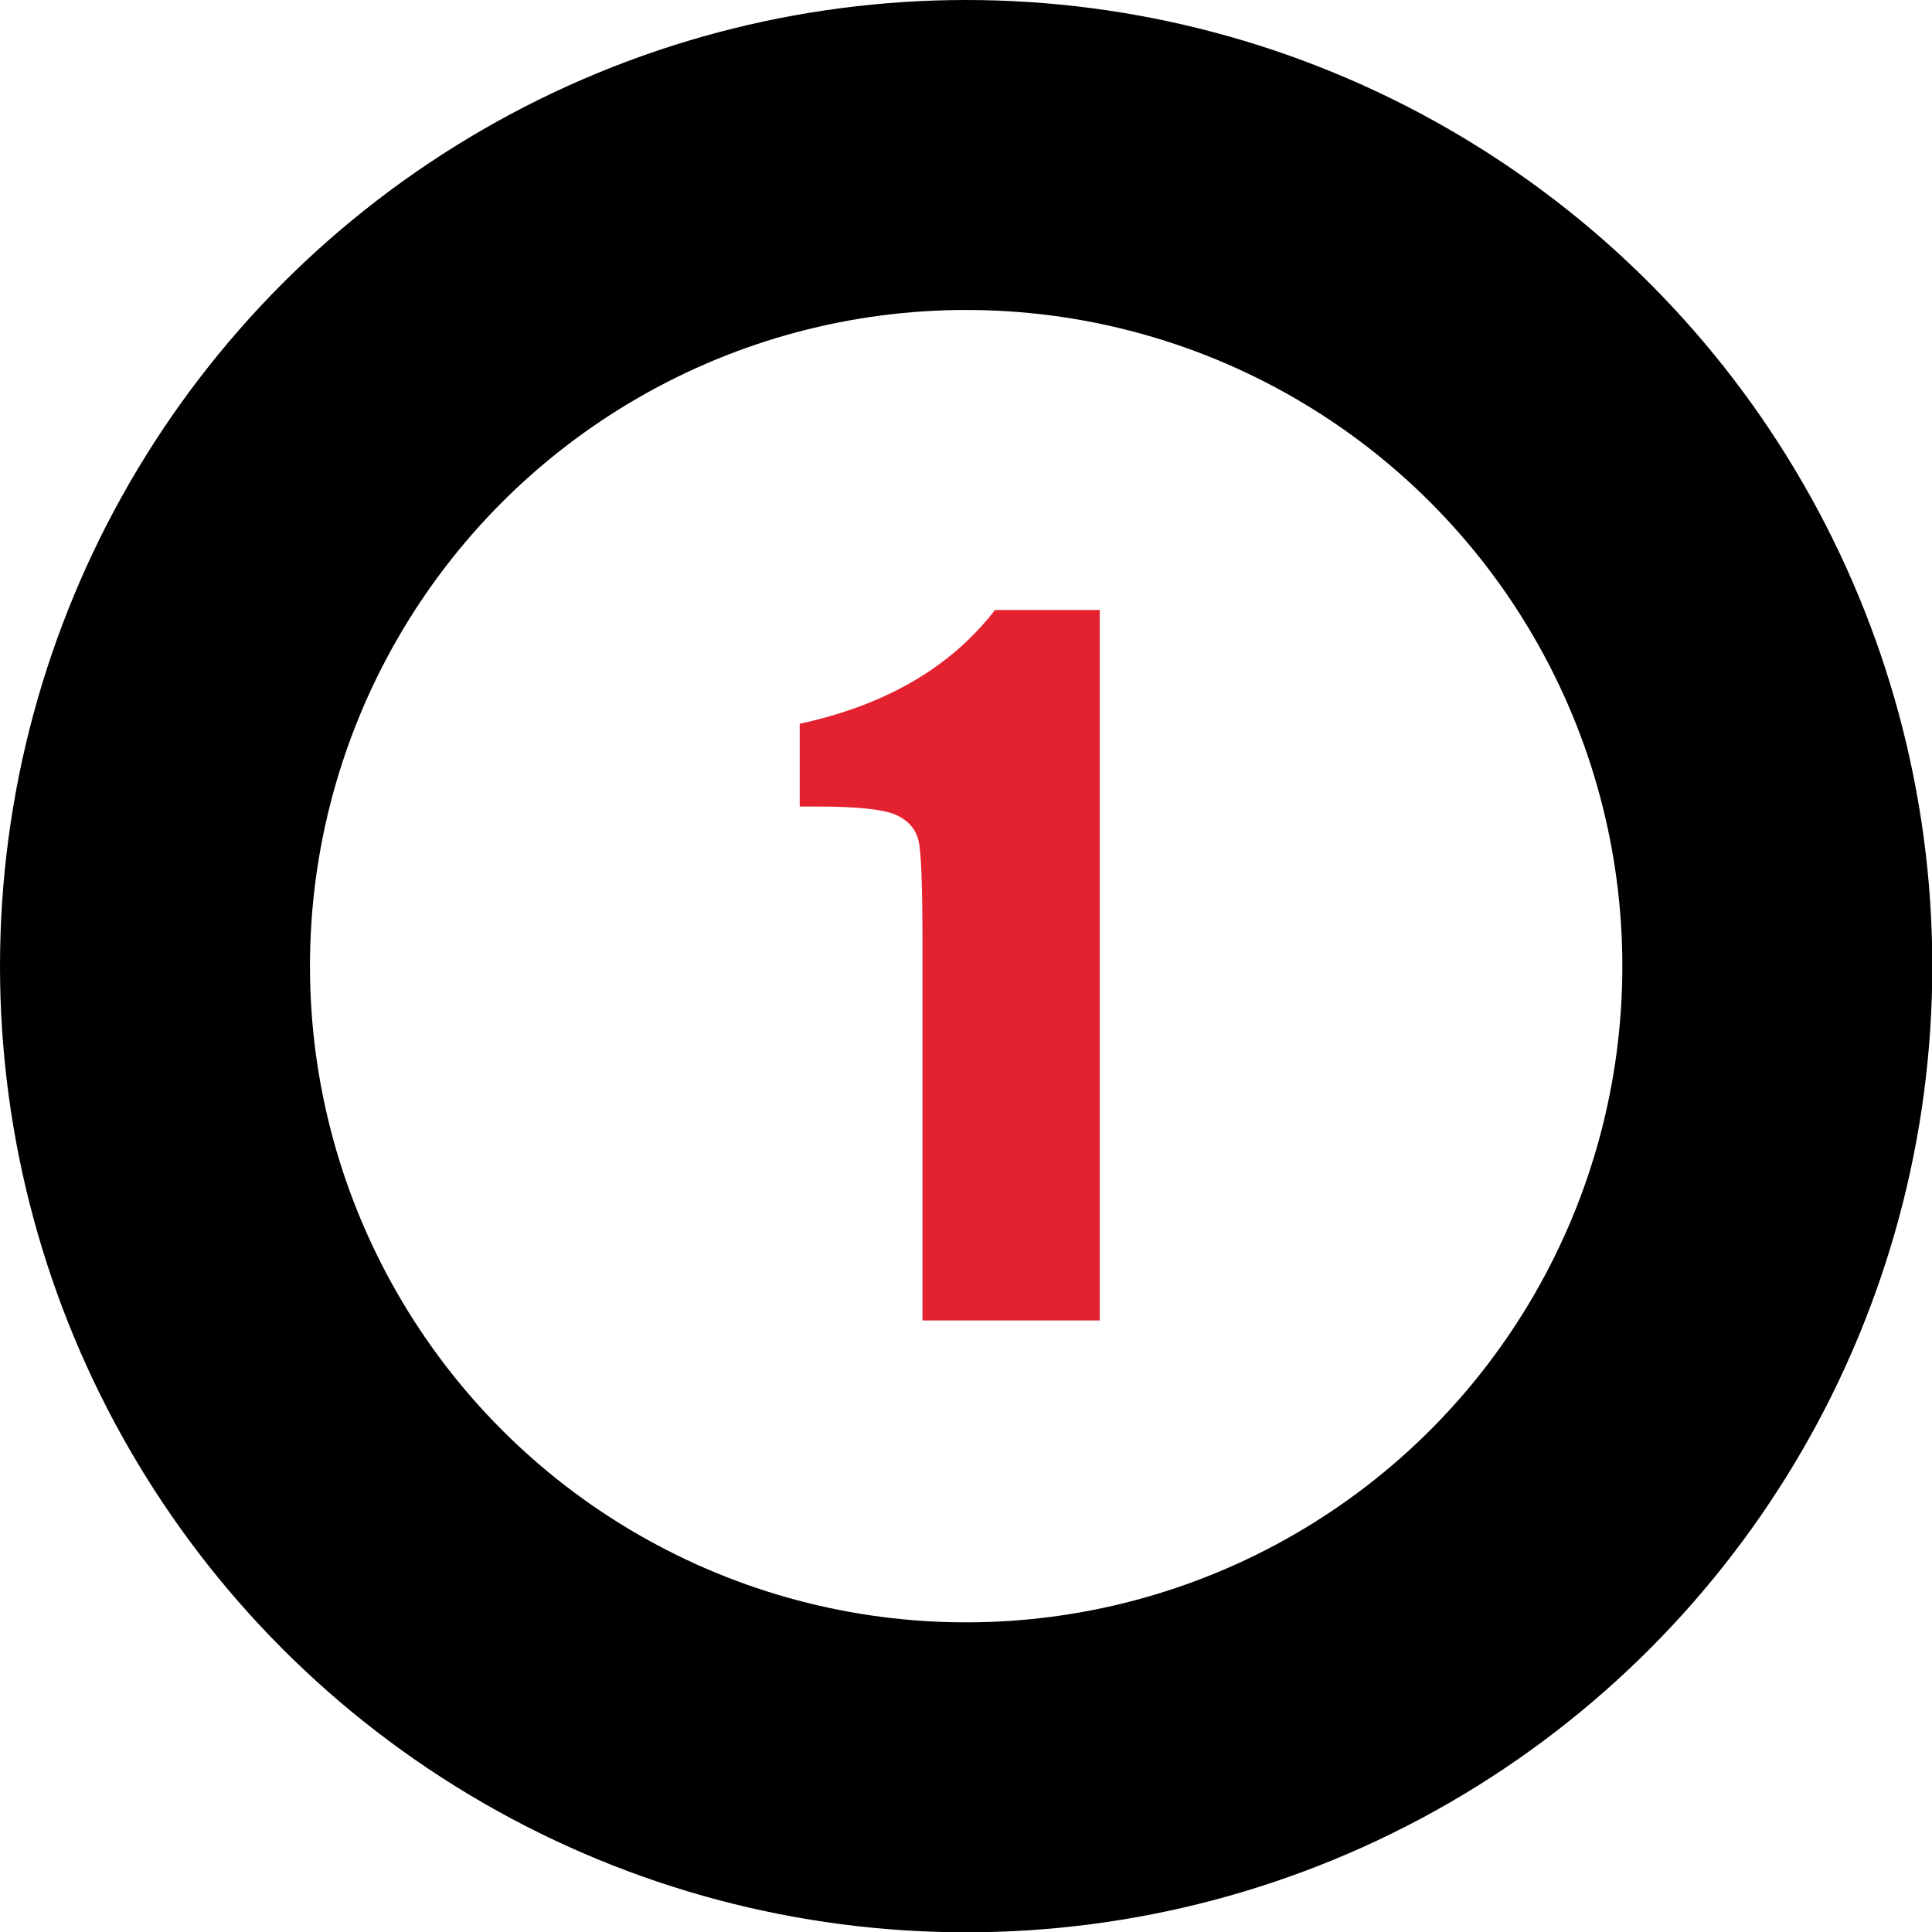
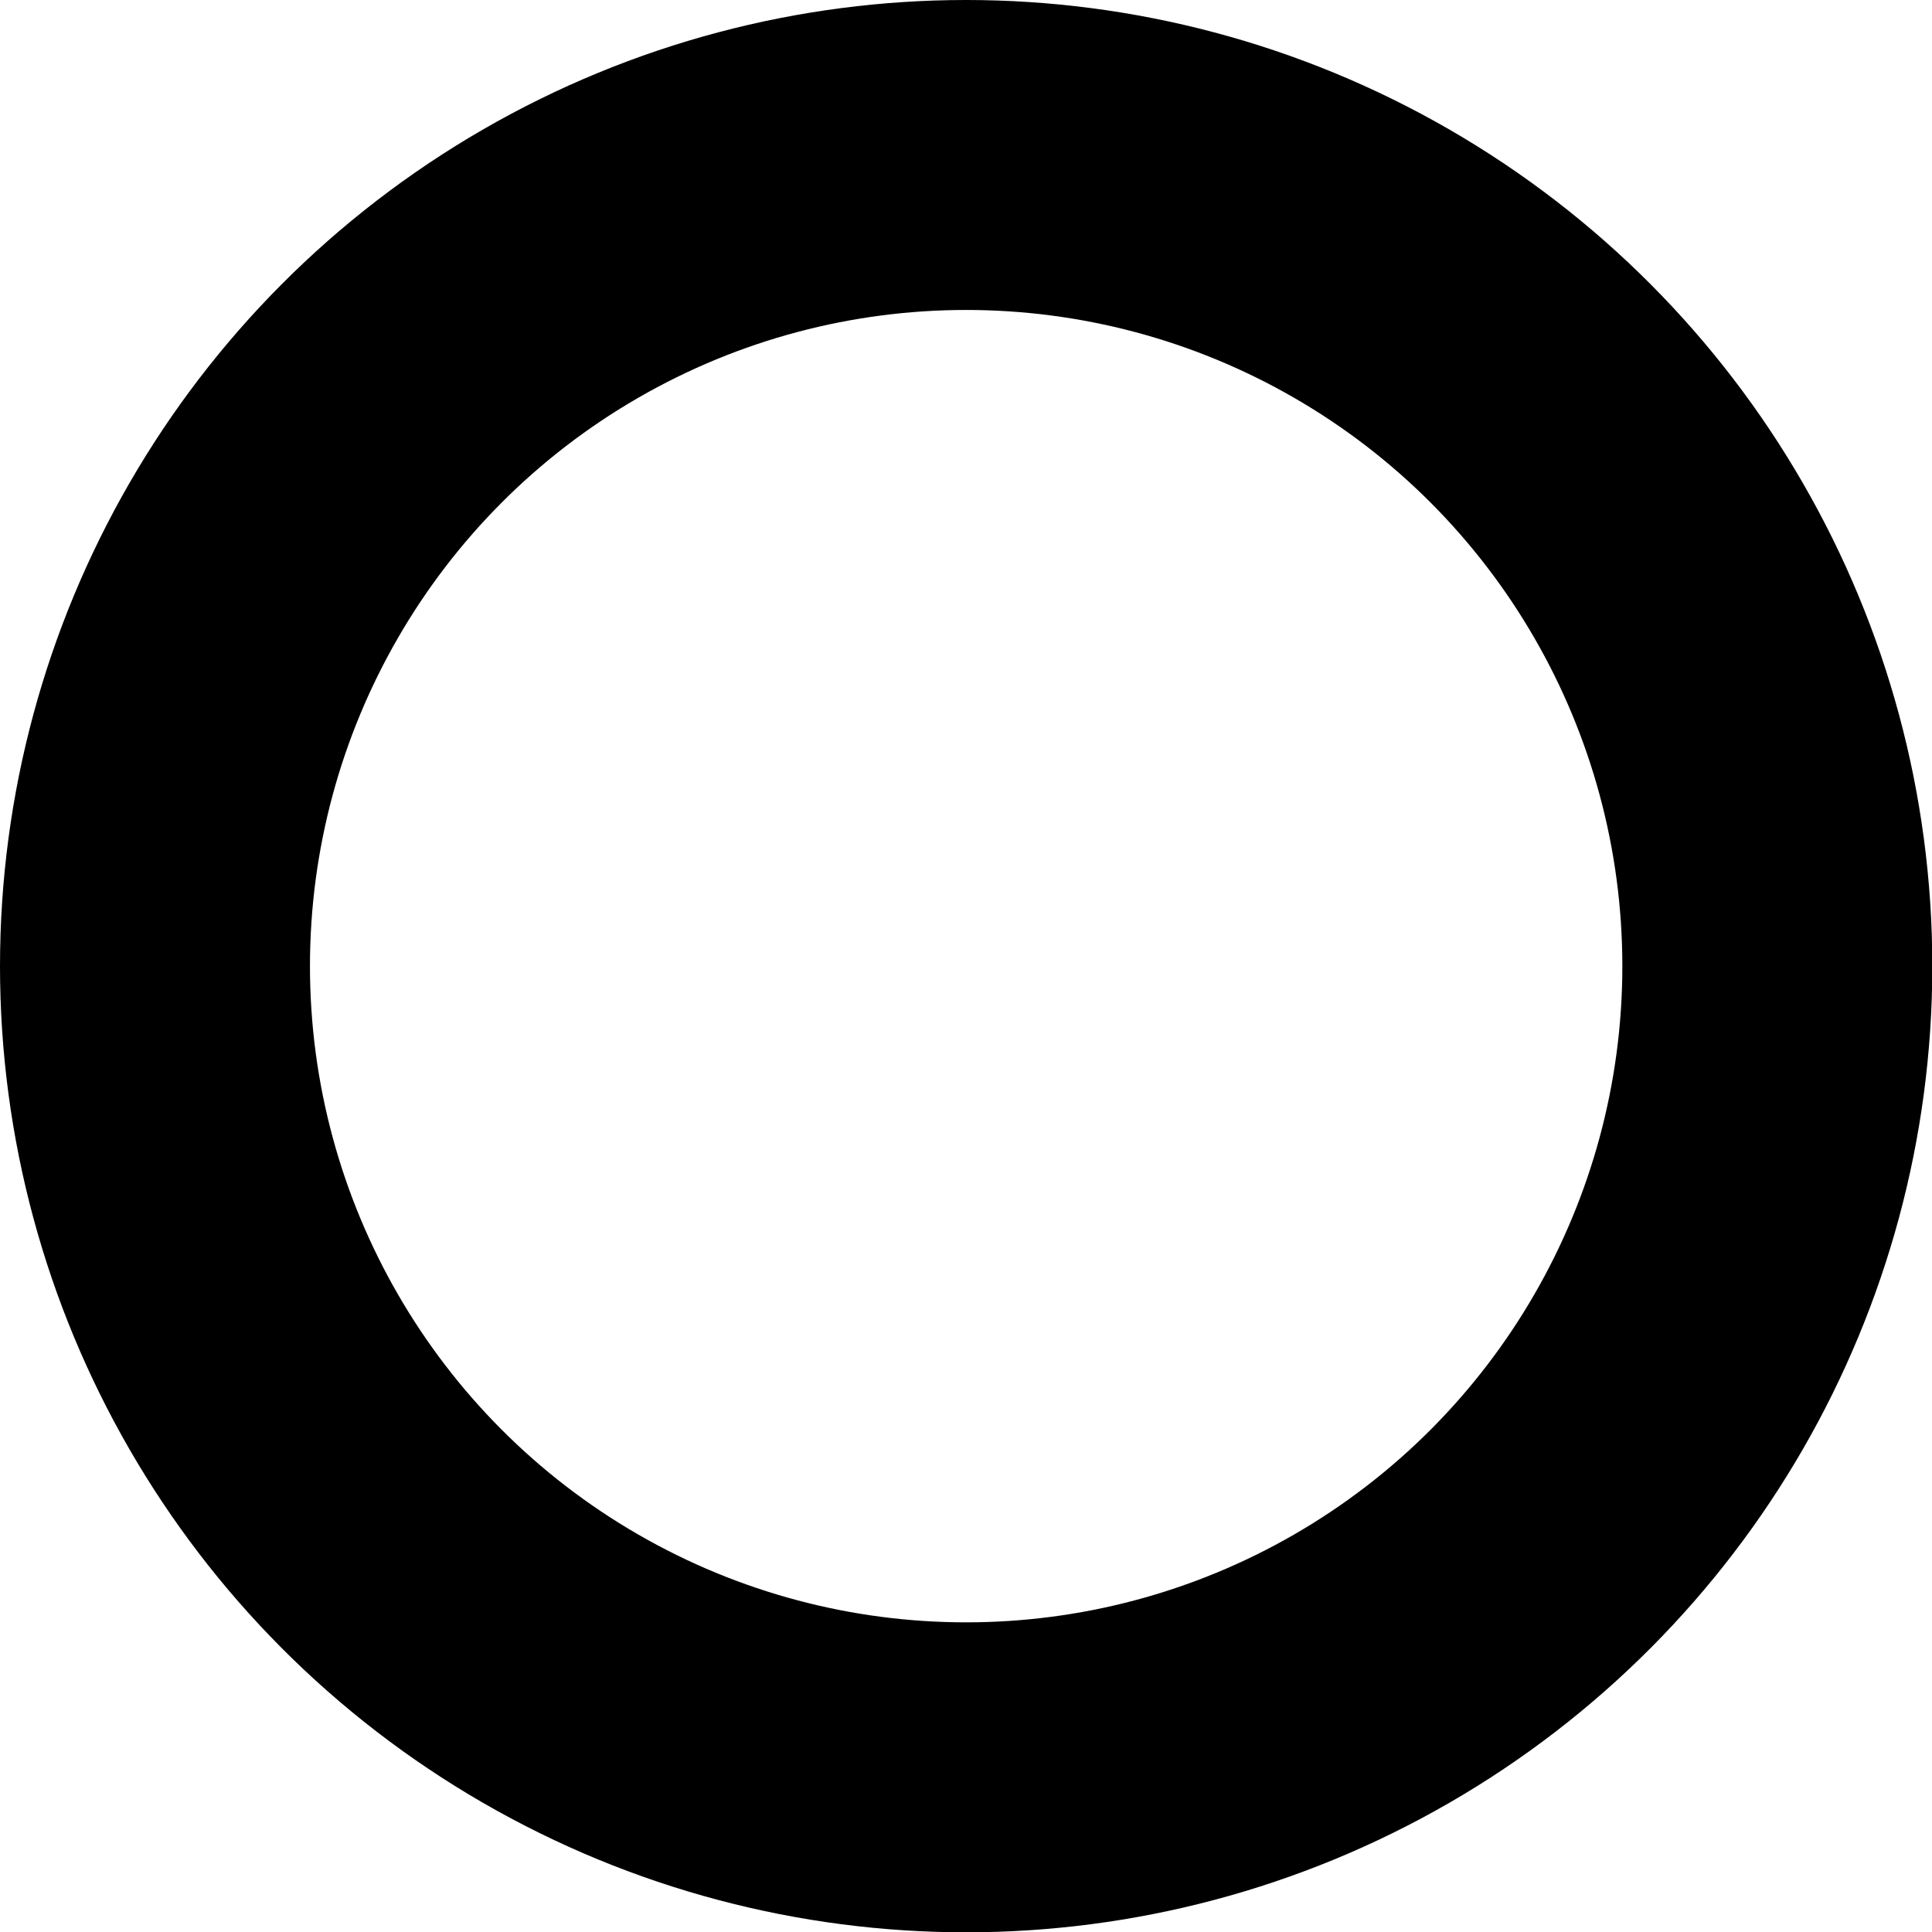
<svg xmlns="http://www.w3.org/2000/svg" id="Calque_2" viewBox="0 0 62.33 62.33">
  <defs>
    <style>.cls-1{fill:#e4222f;}.cls-2{fill:none;stroke:#000;stroke-miterlimit:10;stroke-width:10px;}</style>
  </defs>
  <g id="Calque_1-2">
    <g>
-       <path class="cls-1" d="m35.48,19.67v22.93h-5.72v-12.29c0-1.77-.04-2.84-.13-3.2s-.32-.63-.7-.81c-.38-.18-1.23-.28-2.56-.28h-.57v-2.67c2.77-.6,4.87-1.82,6.3-3.67h3.37Z" />
      <circle class="cls-2" cx="31.17" cy="31.17" r="26.17" />
    </g>
  </g>
</svg>